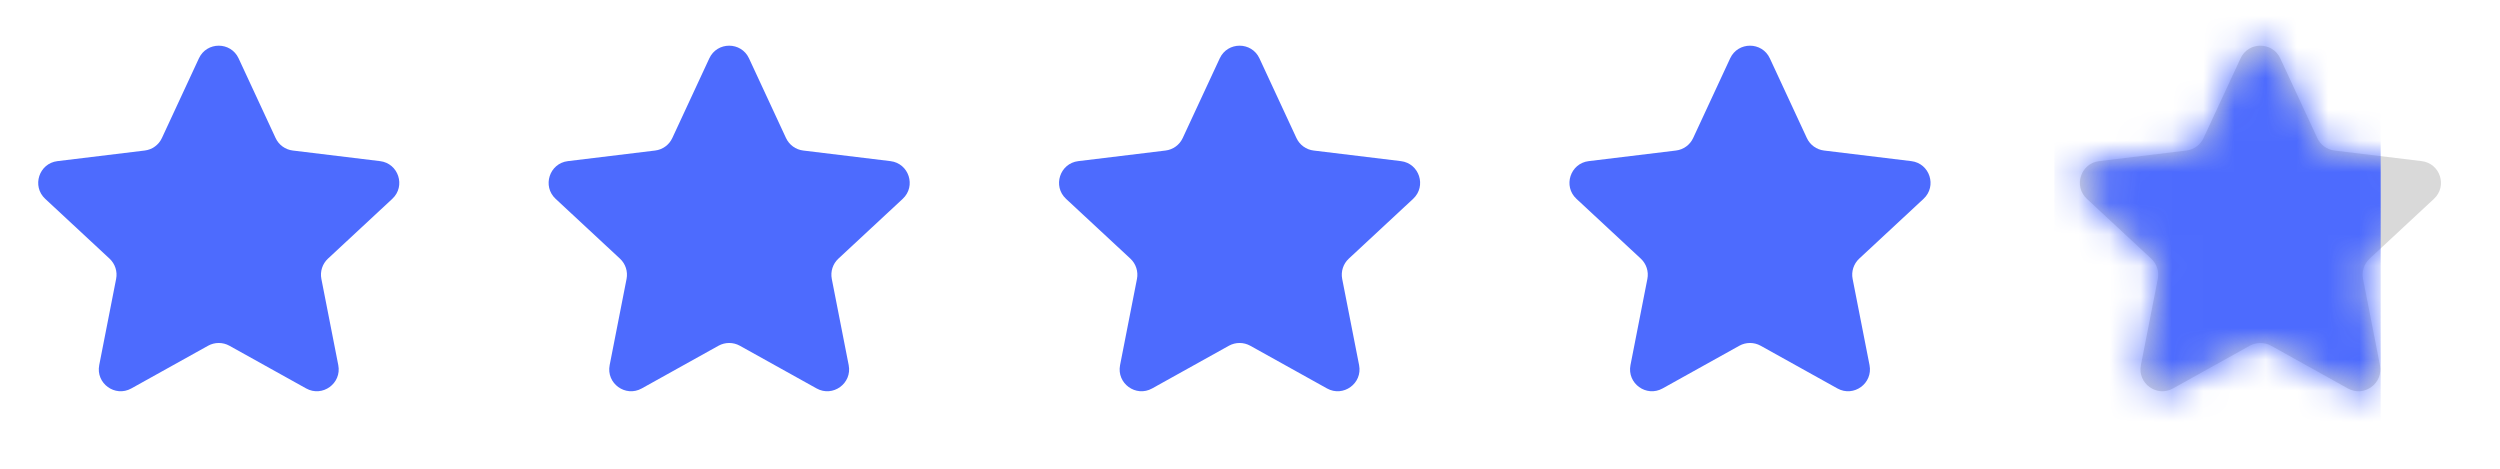
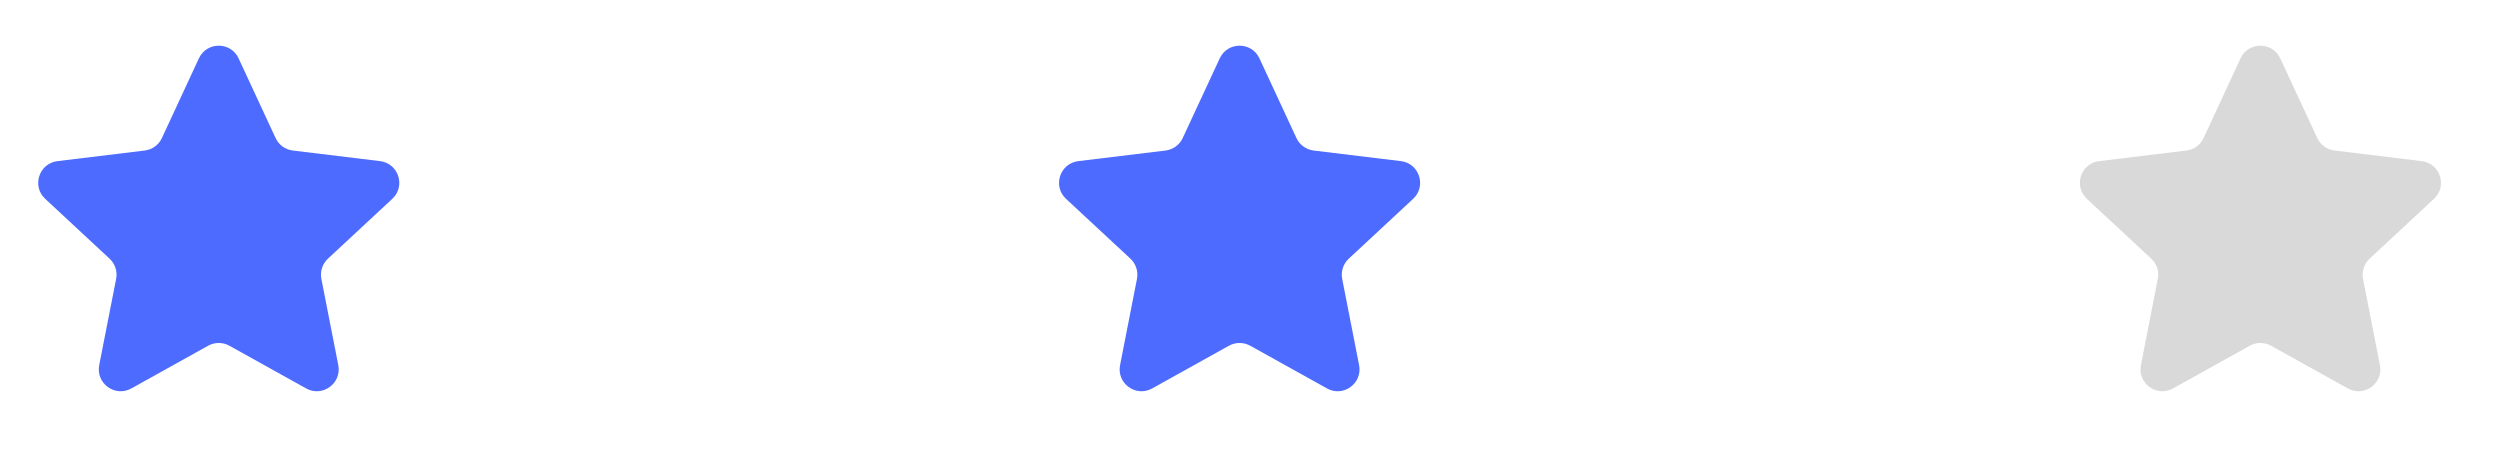
<svg xmlns="http://www.w3.org/2000/svg" width="80" height="15" viewBox="0 0 80 15" fill="none">
  <path d="M6.365 1.867C6.616 1.327 7.384 1.327 7.635 1.867L8.819 4.417C8.921 4.637 9.129 4.788 9.37 4.817L12.161 5.156C12.752 5.227 12.99 5.958 12.553 6.363L10.494 8.277C10.317 8.442 10.237 8.687 10.284 8.925L10.825 11.684C10.939 12.268 10.318 12.72 9.797 12.43L7.34 11.063C7.129 10.946 6.871 10.946 6.66 11.063L4.203 12.43C3.682 12.72 3.061 12.268 3.175 11.684L3.716 8.925C3.763 8.687 3.683 8.442 3.506 8.277L1.447 6.363C1.01 5.958 1.248 5.227 1.839 5.156L4.63 4.817C4.871 4.788 5.079 4.637 5.181 4.417L6.365 1.867Z" fill="#4D6BFE" />
-   <path d="M22.698 1.867C22.949 1.327 23.717 1.327 23.968 1.867L25.152 4.417C25.255 4.637 25.463 4.788 25.703 4.817L28.494 5.156C29.086 5.227 29.323 5.958 28.887 6.363L26.828 8.277C26.65 8.442 26.571 8.687 26.617 8.925L27.158 11.684C27.273 12.268 26.651 12.72 26.131 12.43L23.674 11.063C23.462 10.946 23.205 10.946 22.993 11.063L20.536 12.43C20.016 12.72 19.394 12.268 19.509 11.684L20.05 8.925C20.096 8.687 20.017 8.442 19.839 8.277L17.78 6.363C17.344 5.958 17.581 5.227 18.172 5.156L20.964 4.817C21.204 4.788 21.412 4.637 21.514 4.417L22.698 1.867Z" fill="#4D6BFE" />
  <path d="M39.032 1.867C39.283 1.327 40.051 1.327 40.302 1.867L41.486 4.417C41.588 4.637 41.796 4.788 42.036 4.817L44.828 5.156C45.419 5.227 45.656 5.958 45.22 6.363L43.161 8.277C42.983 8.442 42.904 8.687 42.95 8.925L43.491 11.684C43.606 12.268 42.984 12.72 42.464 12.43L40.007 11.063C39.795 10.946 39.538 10.946 39.326 11.063L36.869 12.43C36.349 12.72 35.727 12.268 35.842 11.684L36.383 8.925C36.429 8.687 36.35 8.442 36.173 8.277L34.113 6.363C33.677 5.958 33.914 5.227 34.506 5.156L37.297 4.817C37.537 4.788 37.745 4.637 37.847 4.417L39.032 1.867Z" fill="#4D6BFE" />
-   <path d="M55.365 1.867C55.616 1.327 56.384 1.327 56.635 1.867L57.819 4.417C57.921 4.637 58.129 4.788 58.37 4.817L61.161 5.156C61.752 5.227 61.99 5.958 61.553 6.363L59.494 8.277C59.317 8.442 59.237 8.687 59.284 8.925L59.825 11.684C59.939 12.268 59.318 12.72 58.797 12.43L56.34 11.063C56.129 10.946 55.871 10.946 55.66 11.063L53.203 12.43C52.682 12.72 52.061 12.268 52.175 11.684L52.716 8.925C52.763 8.687 52.683 8.442 52.506 8.277L50.447 6.363C50.01 5.958 50.248 5.227 50.839 5.156L53.63 4.817C53.871 4.788 54.079 4.637 54.181 4.417L55.365 1.867Z" fill="#4D6BFE" />
  <g clip-path="url(#clip0_13_832)">
    <path d="M71.698 1.867C71.949 1.327 72.717 1.327 72.968 1.867L74.153 4.417C74.254 4.637 74.463 4.788 74.703 4.817L77.494 5.156C78.086 5.227 78.323 5.958 77.887 6.363L75.828 8.277C75.65 8.442 75.571 8.687 75.617 8.925L76.158 11.684C76.272 12.268 75.651 12.72 75.131 12.43L72.674 11.063C72.462 10.946 72.205 10.946 71.993 11.063L69.536 12.43C69.016 12.72 68.394 12.268 68.509 11.684L69.05 8.925C69.096 8.687 69.017 8.442 68.839 8.277L66.78 6.363C66.344 5.958 66.581 5.227 67.172 5.156L69.964 4.817C70.204 4.788 70.412 4.637 70.514 4.417L71.698 1.867Z" fill="#D9D9D9" />
    <mask id="mask0_13_832" style="mask-type:alpha" maskUnits="userSpaceOnUse" x="66" y="1" width="13" height="12">
-       <path d="M71.698 1.867C71.949 1.327 72.717 1.327 72.968 1.867L74.153 4.417C74.254 4.637 74.463 4.788 74.703 4.817L77.494 5.156C78.086 5.227 78.323 5.958 77.887 6.363L75.828 8.277C75.65 8.442 75.571 8.687 75.617 8.925L76.158 11.684C76.272 12.268 75.651 12.72 75.131 12.43L72.674 11.063C72.462 10.946 72.205 10.946 71.993 11.063L69.536 12.43C69.016 12.72 68.394 12.268 68.509 11.684L69.05 8.925C69.096 8.687 69.017 8.442 68.839 8.277L66.78 6.363C66.344 5.958 66.581 5.227 67.172 5.156L69.964 4.817C70.204 4.788 70.412 4.637 70.514 4.417L71.698 1.867Z" fill="#FFB000" />
-     </mask>
+       </mask>
    <g mask="url(#mask0_13_832)">
      <rect x="65.74" y="0.5" width="10.442" height="14.667" fill="#4D6BFE" />
    </g>
  </g>
  <defs>
    <clipPath id="clip0_13_832">
      <rect width="14" height="14" fill="white" transform="translate(65.333 0.5)" />
    </clipPath>
  </defs>
</svg>